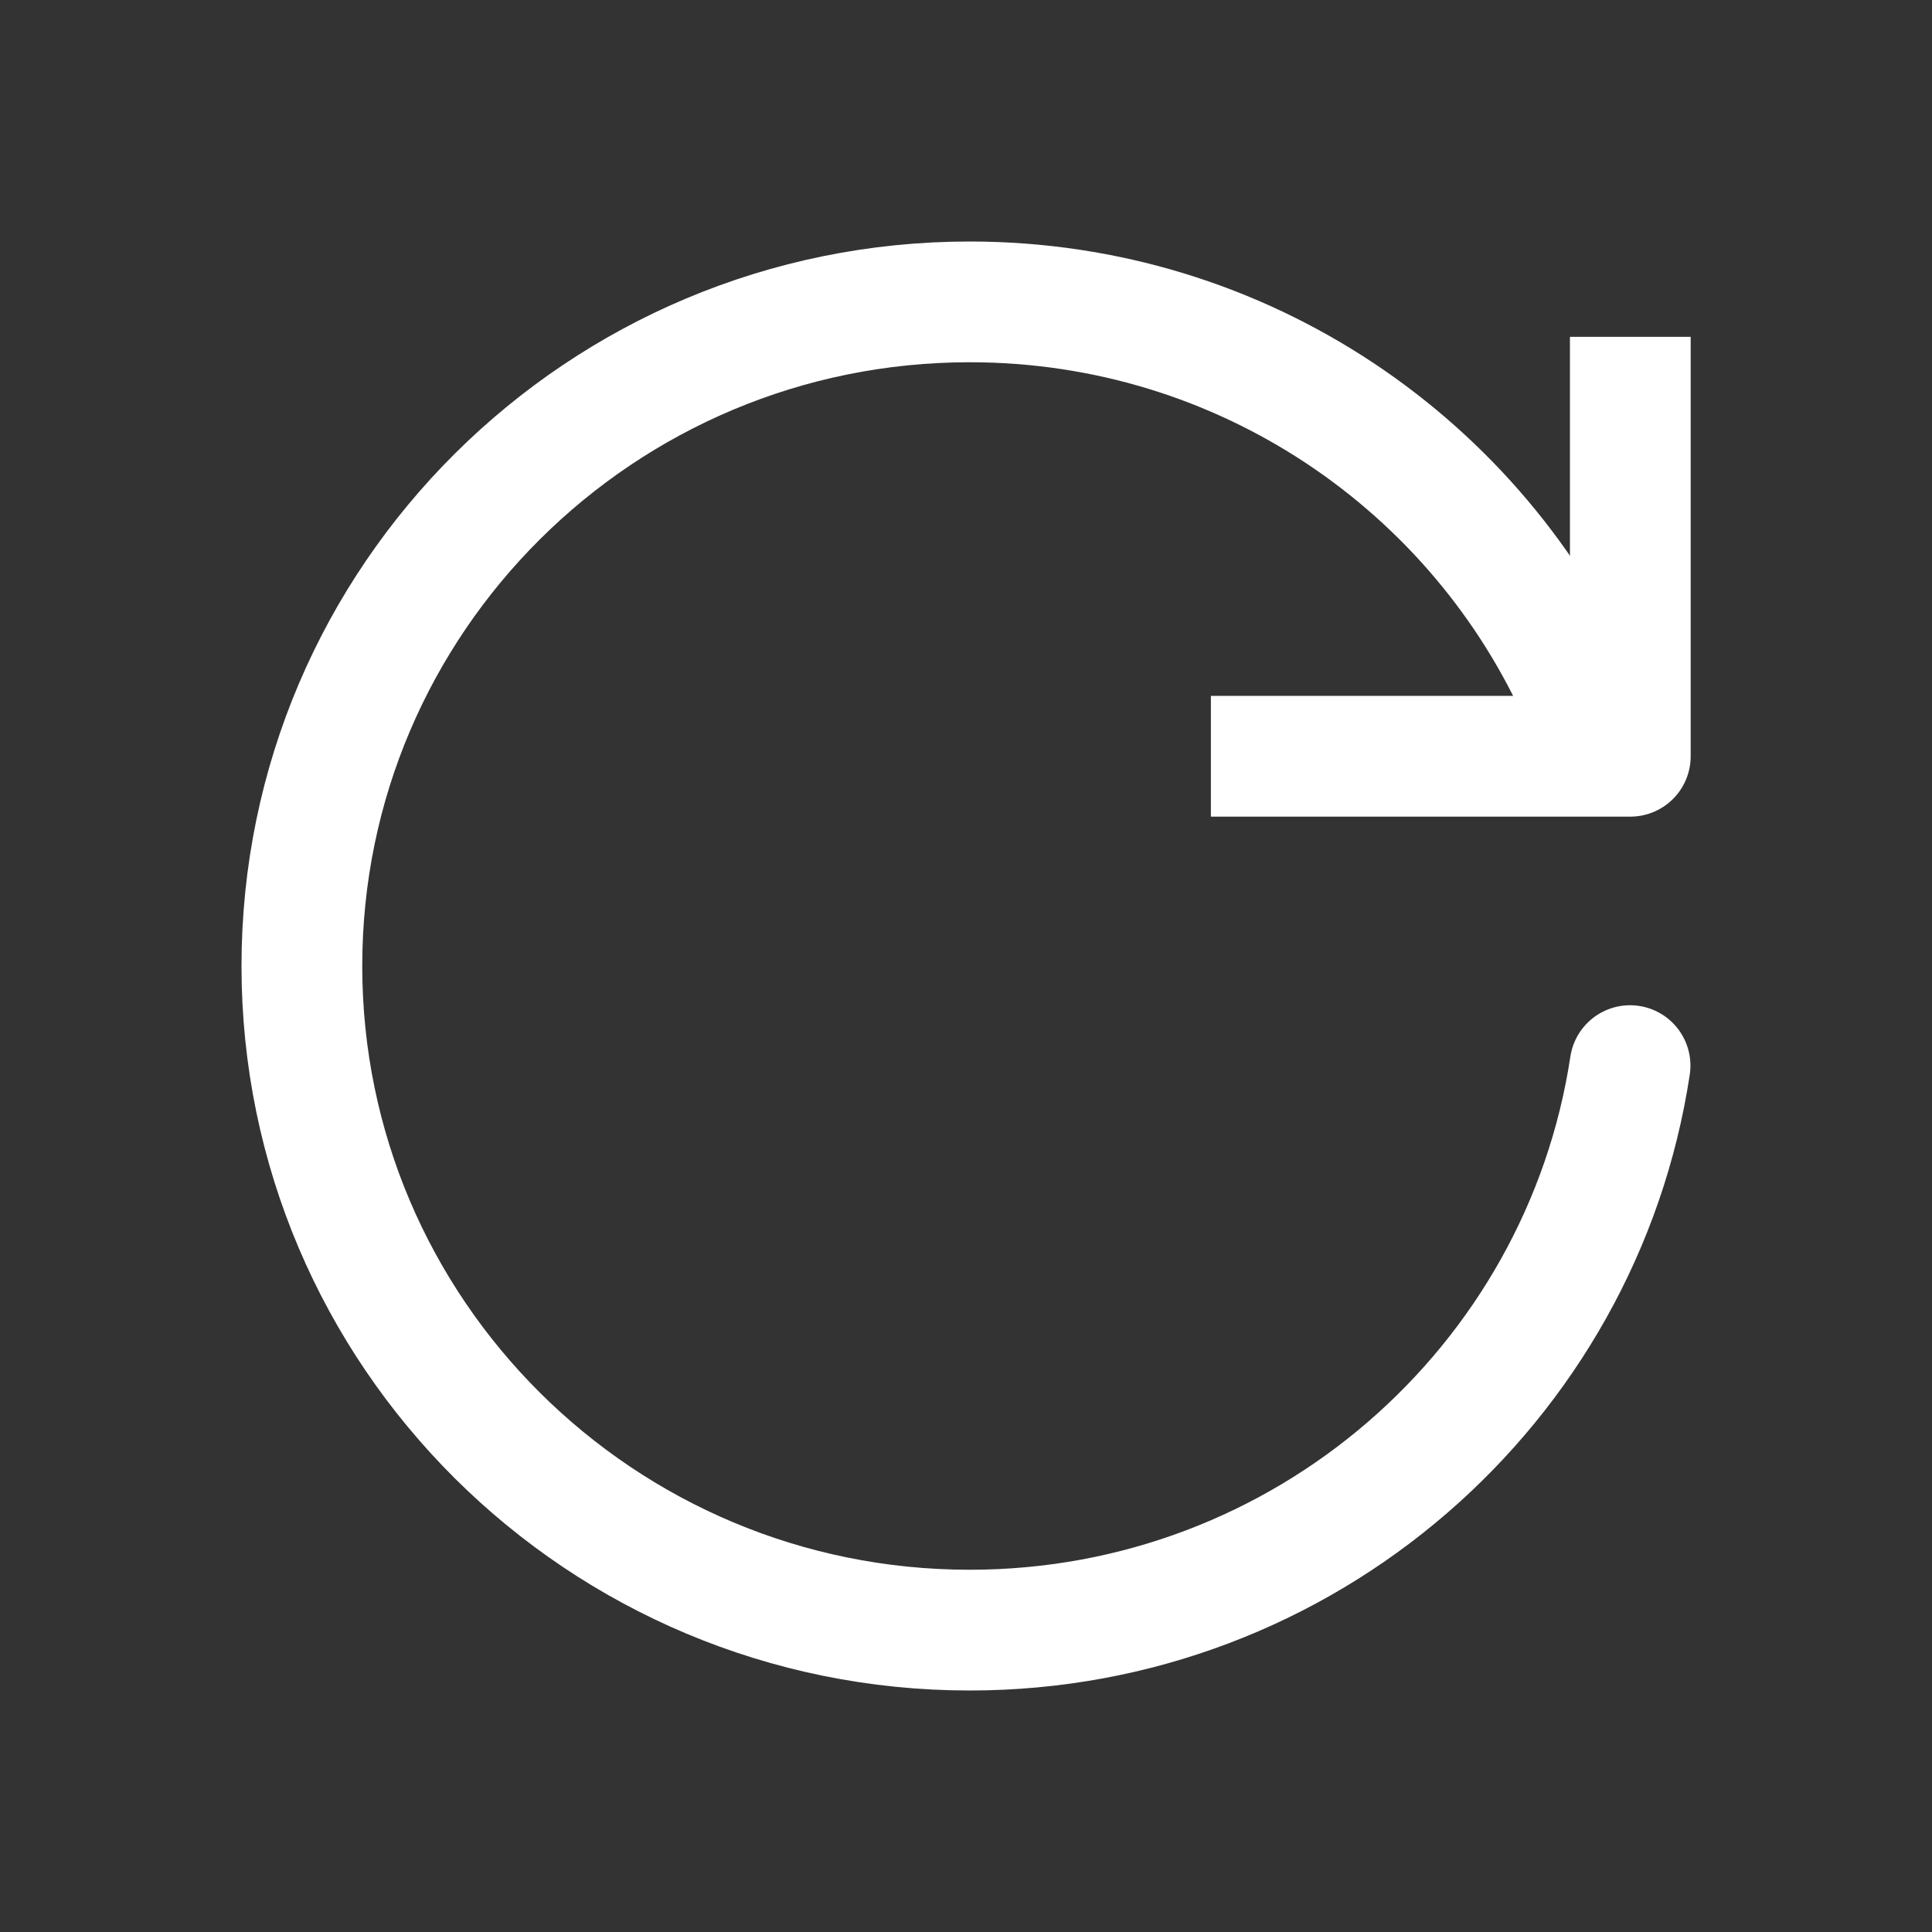
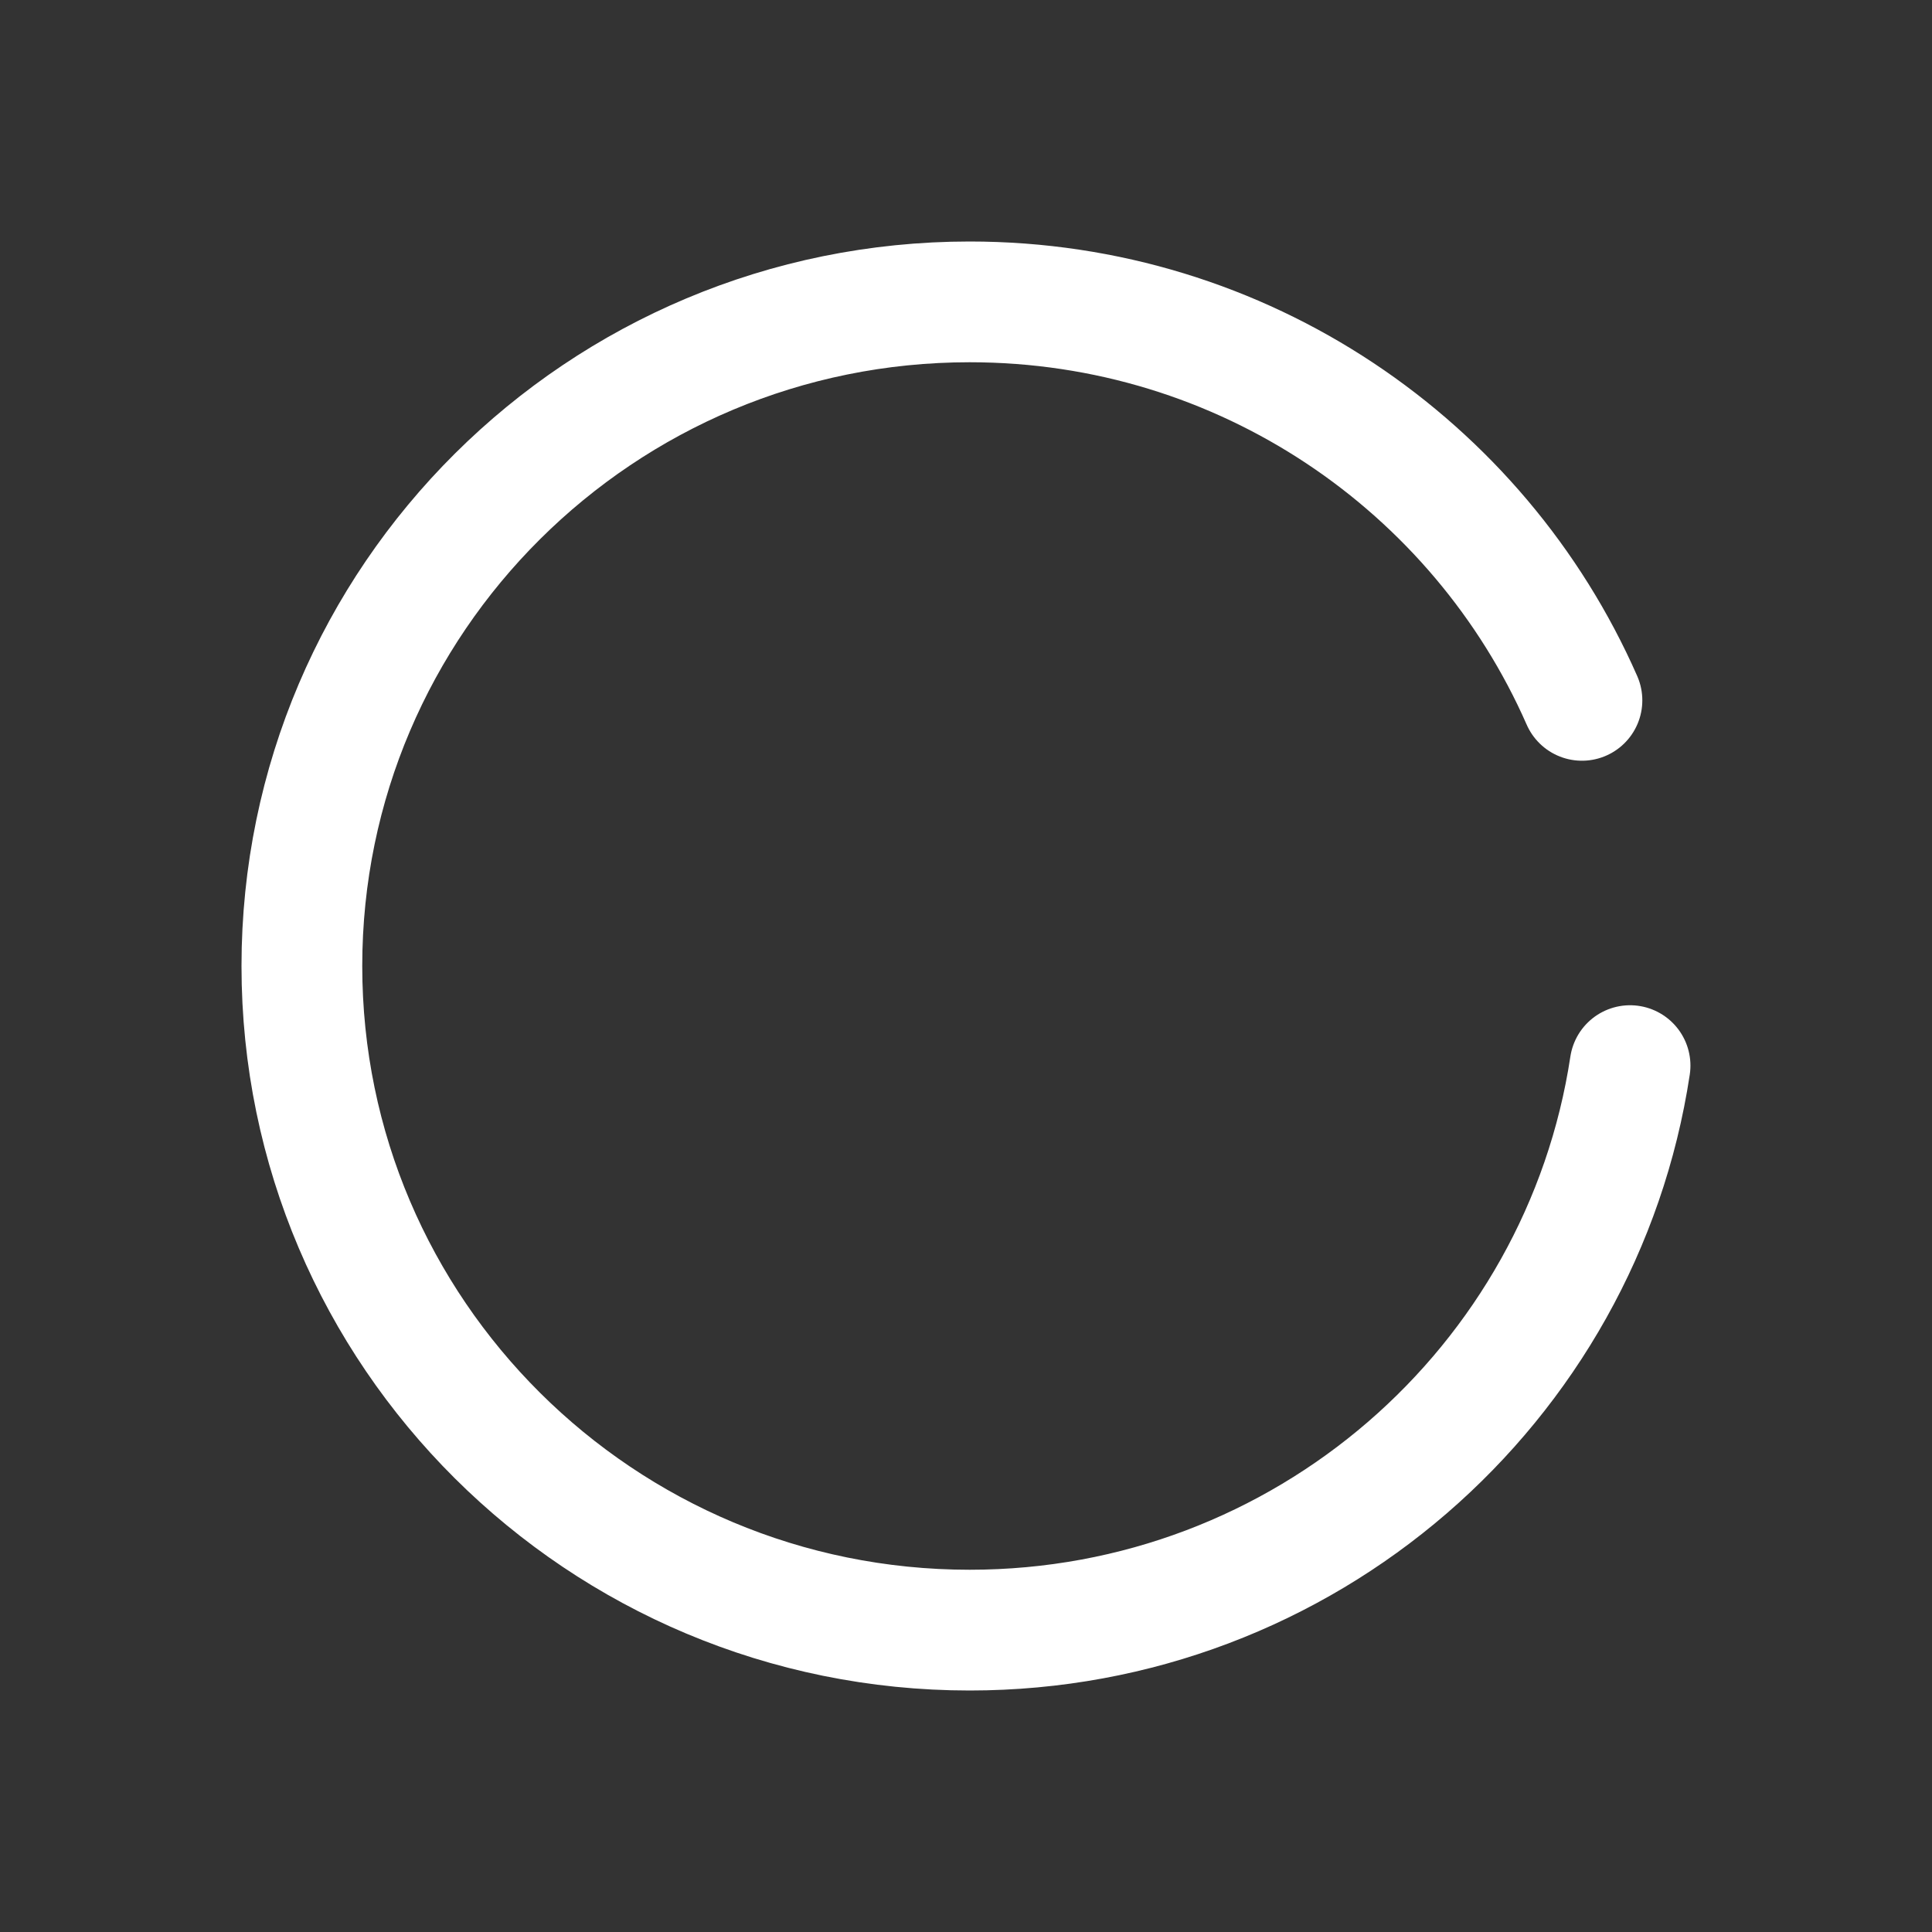
<svg xmlns="http://www.w3.org/2000/svg" width="32" height="32" viewBox="0 0 32 32" fill="none">
  <rect x="0" y="0" width="32" height="32" fill="#333333" stroke="none" />
  <path d="M26.999 17.65C26.198 22.942 21.606 27 16.061 27C9.952 27 5 22.075 5 16C5 9.925 9.952 5 16.061 5C20.597 5 24.495 7.715 26.202 11.6" stroke="white" stroke-width="2" stroke-linecap="round" stroke-linejoin="round" />
-   <path d="M27.003 5.579V12.526H20.056" stroke="white" stroke-width="2" stroke-linejoin="round" />
</svg>